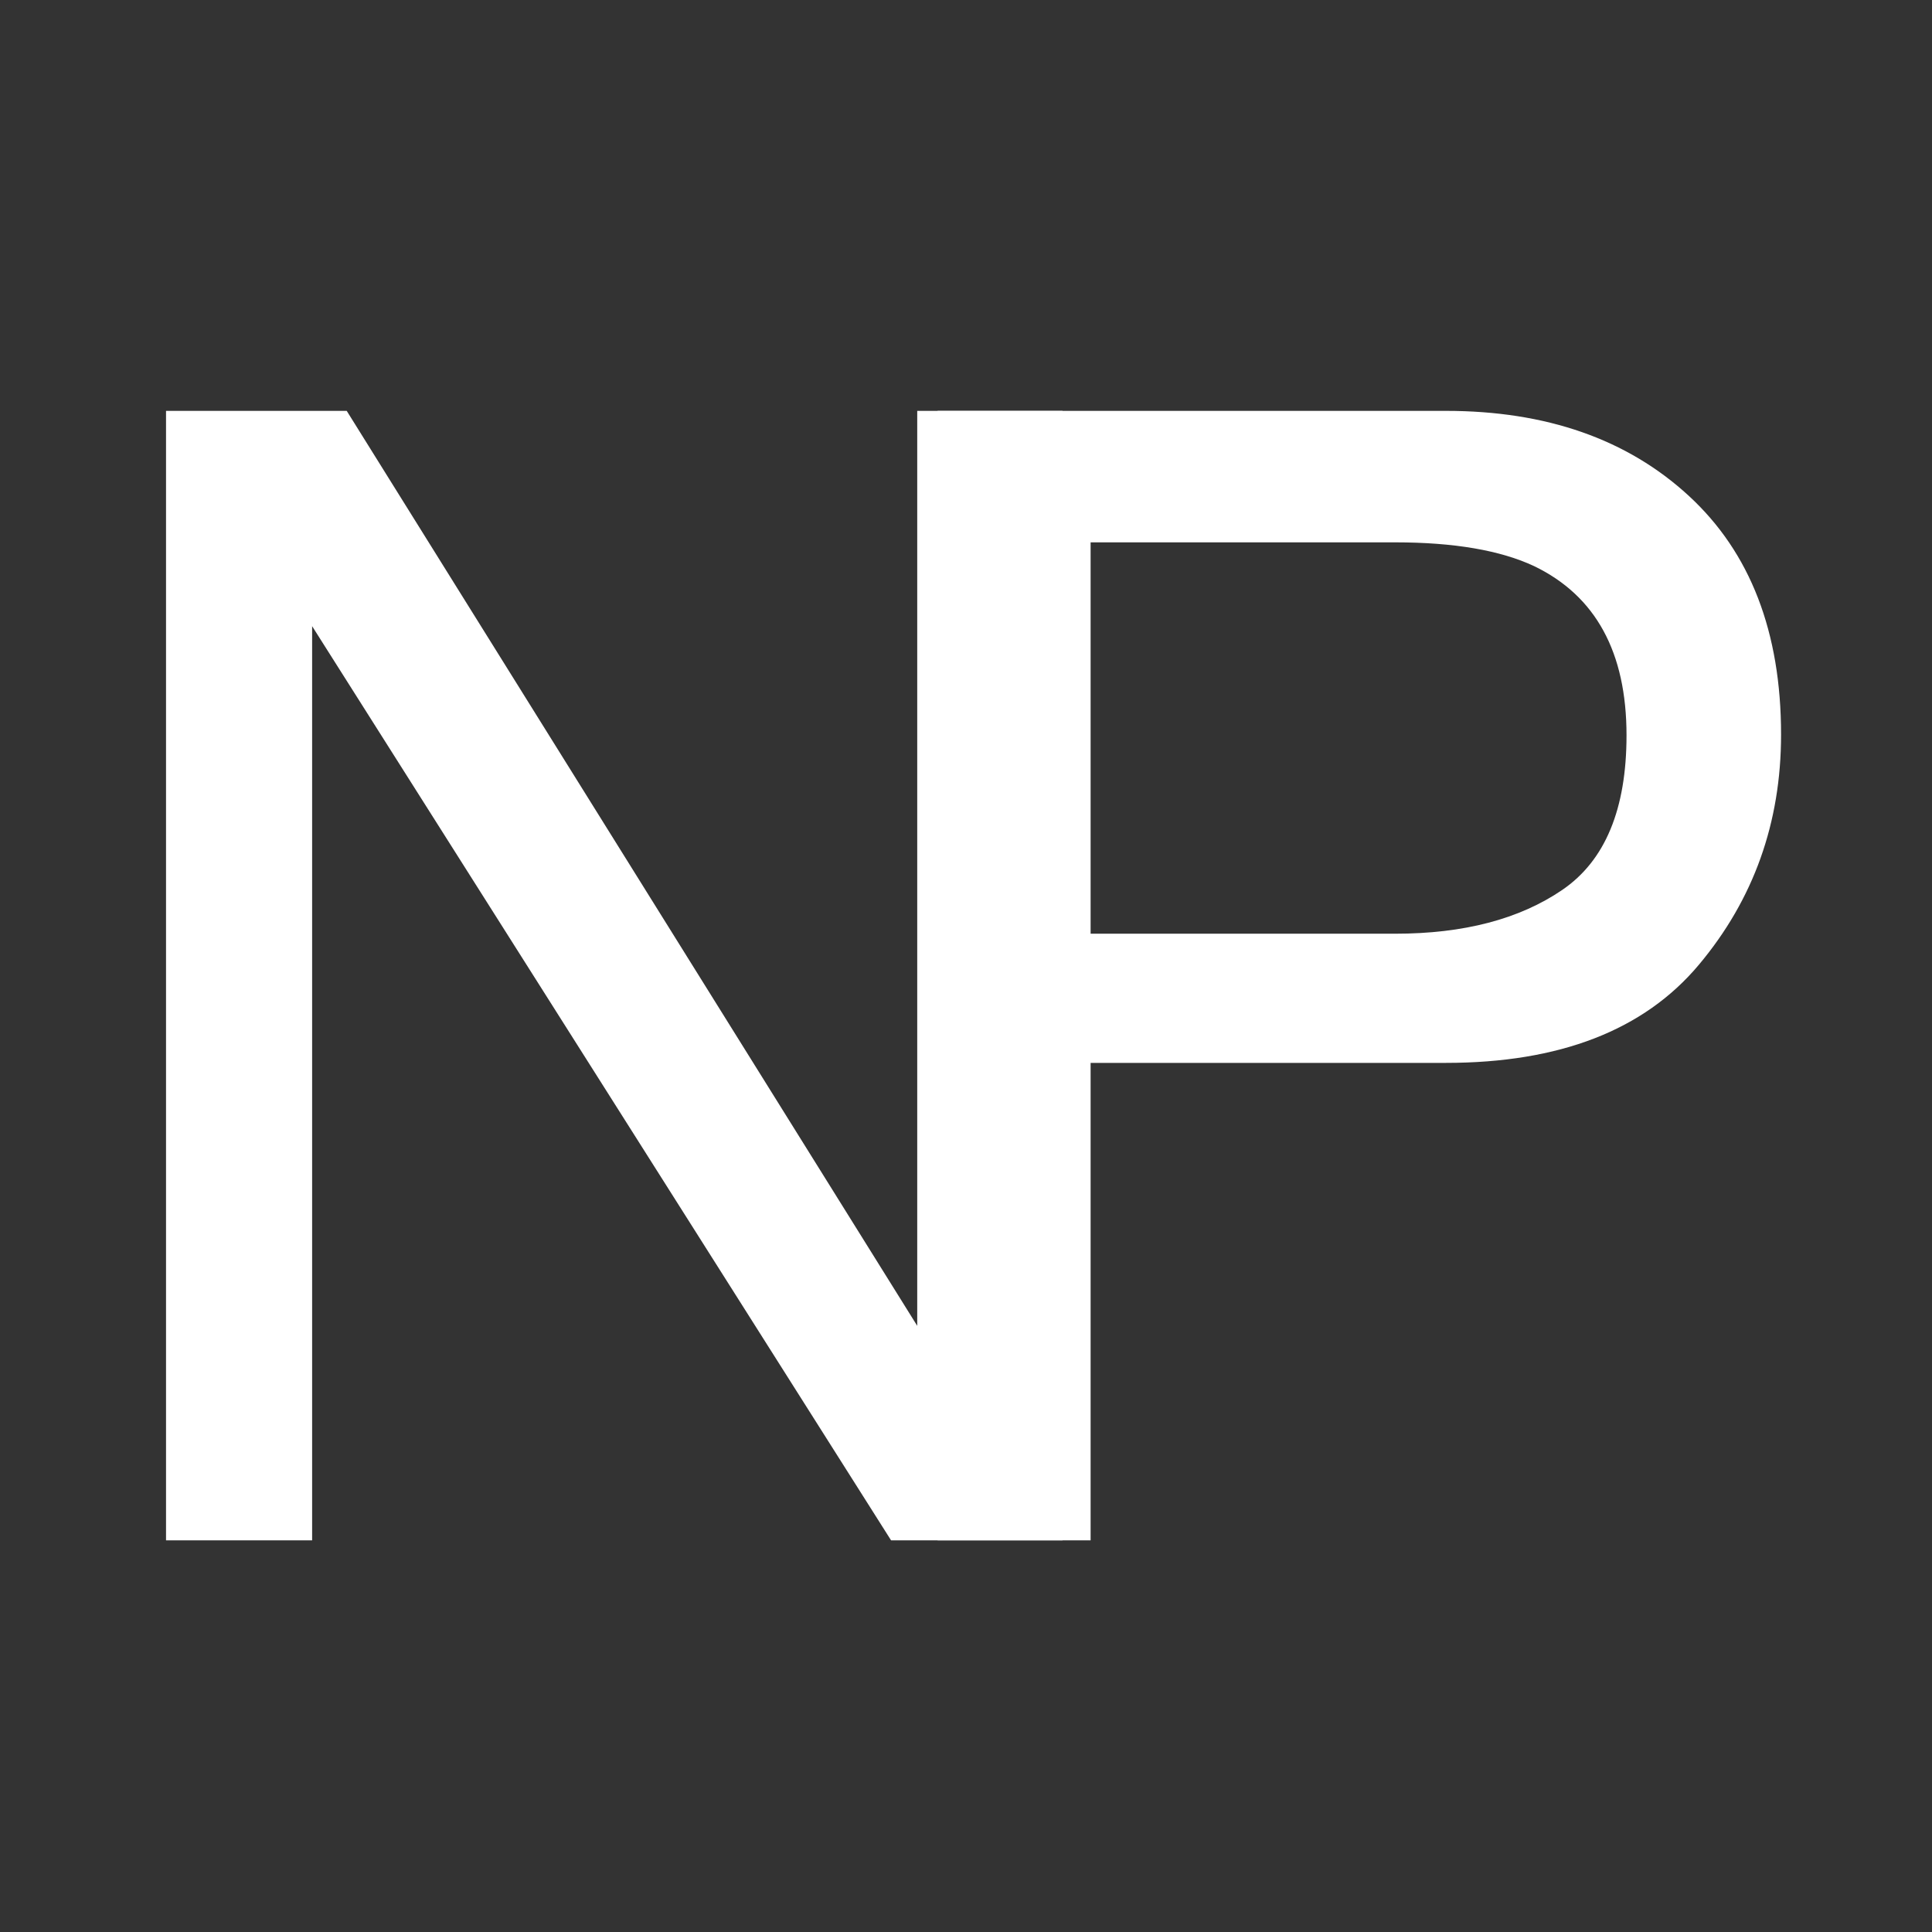
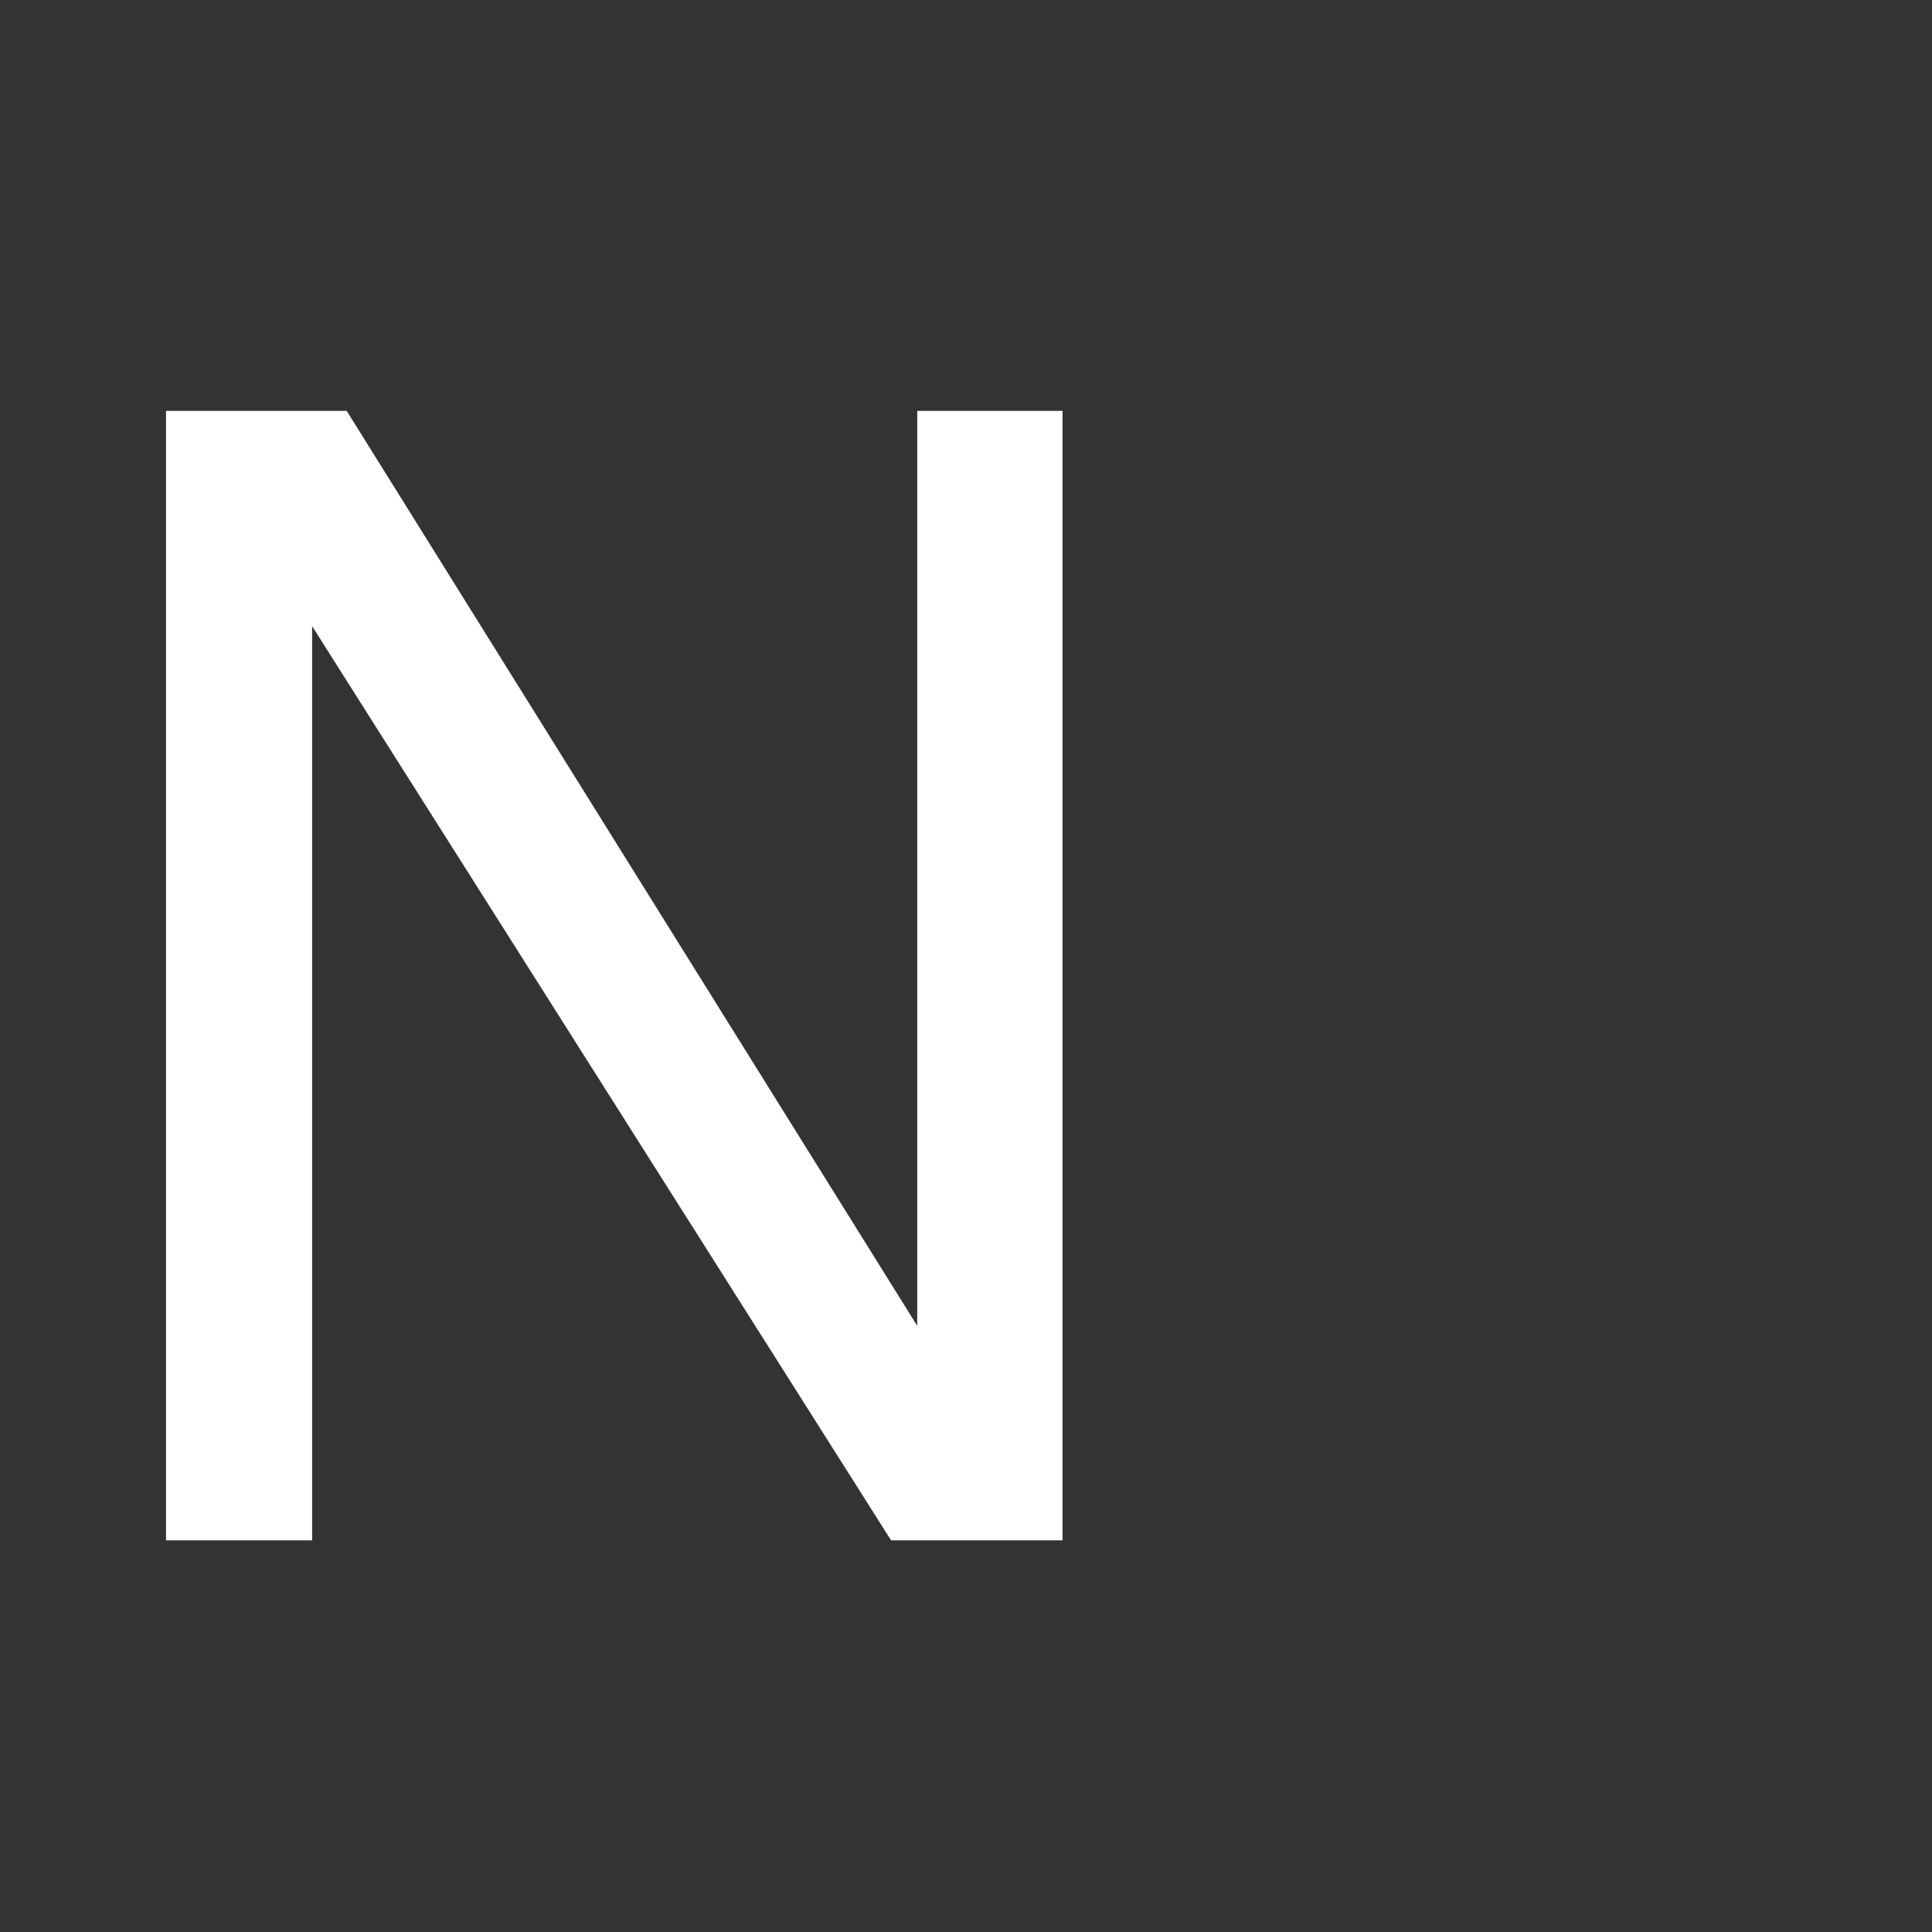
<svg xmlns="http://www.w3.org/2000/svg" width="128" height="128" viewBox="0 0 128 128">
  <rect x="0" y="0" width="128" height="128" fill="#333333" stroke="none" />
  <g id="Group">
    <path id="N" fill="#ffffff" fill-rule="evenodd" stroke="none" d="M 11 27.221 L 22.971 27.221 L 60.769 87.84 L 60.769 27.221 L 70.396 27.221 L 70.396 102.053 L 59.037 102.053 L 20.679 41.485 L 20.679 102.053 L 11 102.053 Z" />
-     <path id="P" fill="#ffffff" fill-rule="evenodd" stroke="none" d="M 62.119 27.221 L 95.79 27.221 C 102.446 27.221 107.812 29.098 111.887 32.85 C 115.962 36.603 118 41.875 118 48.667 C 118 54.509 116.183 59.594 112.549 63.924 C 108.916 68.254 103.329 70.419 95.79 70.419 L 72.256 70.419 L 72.256 102.053 L 62.119 102.053 Z M 107.761 48.718 C 107.761 43.217 105.723 39.481 101.648 37.511 C 99.407 36.459 96.333 35.932 92.428 35.932 L 72.256 35.932 L 72.256 61.861 L 92.428 61.861 C 96.979 61.861 100.672 60.893 103.507 58.957 C 106.343 57.022 107.761 53.609 107.761 48.718 Z" />
  </g>
</svg>